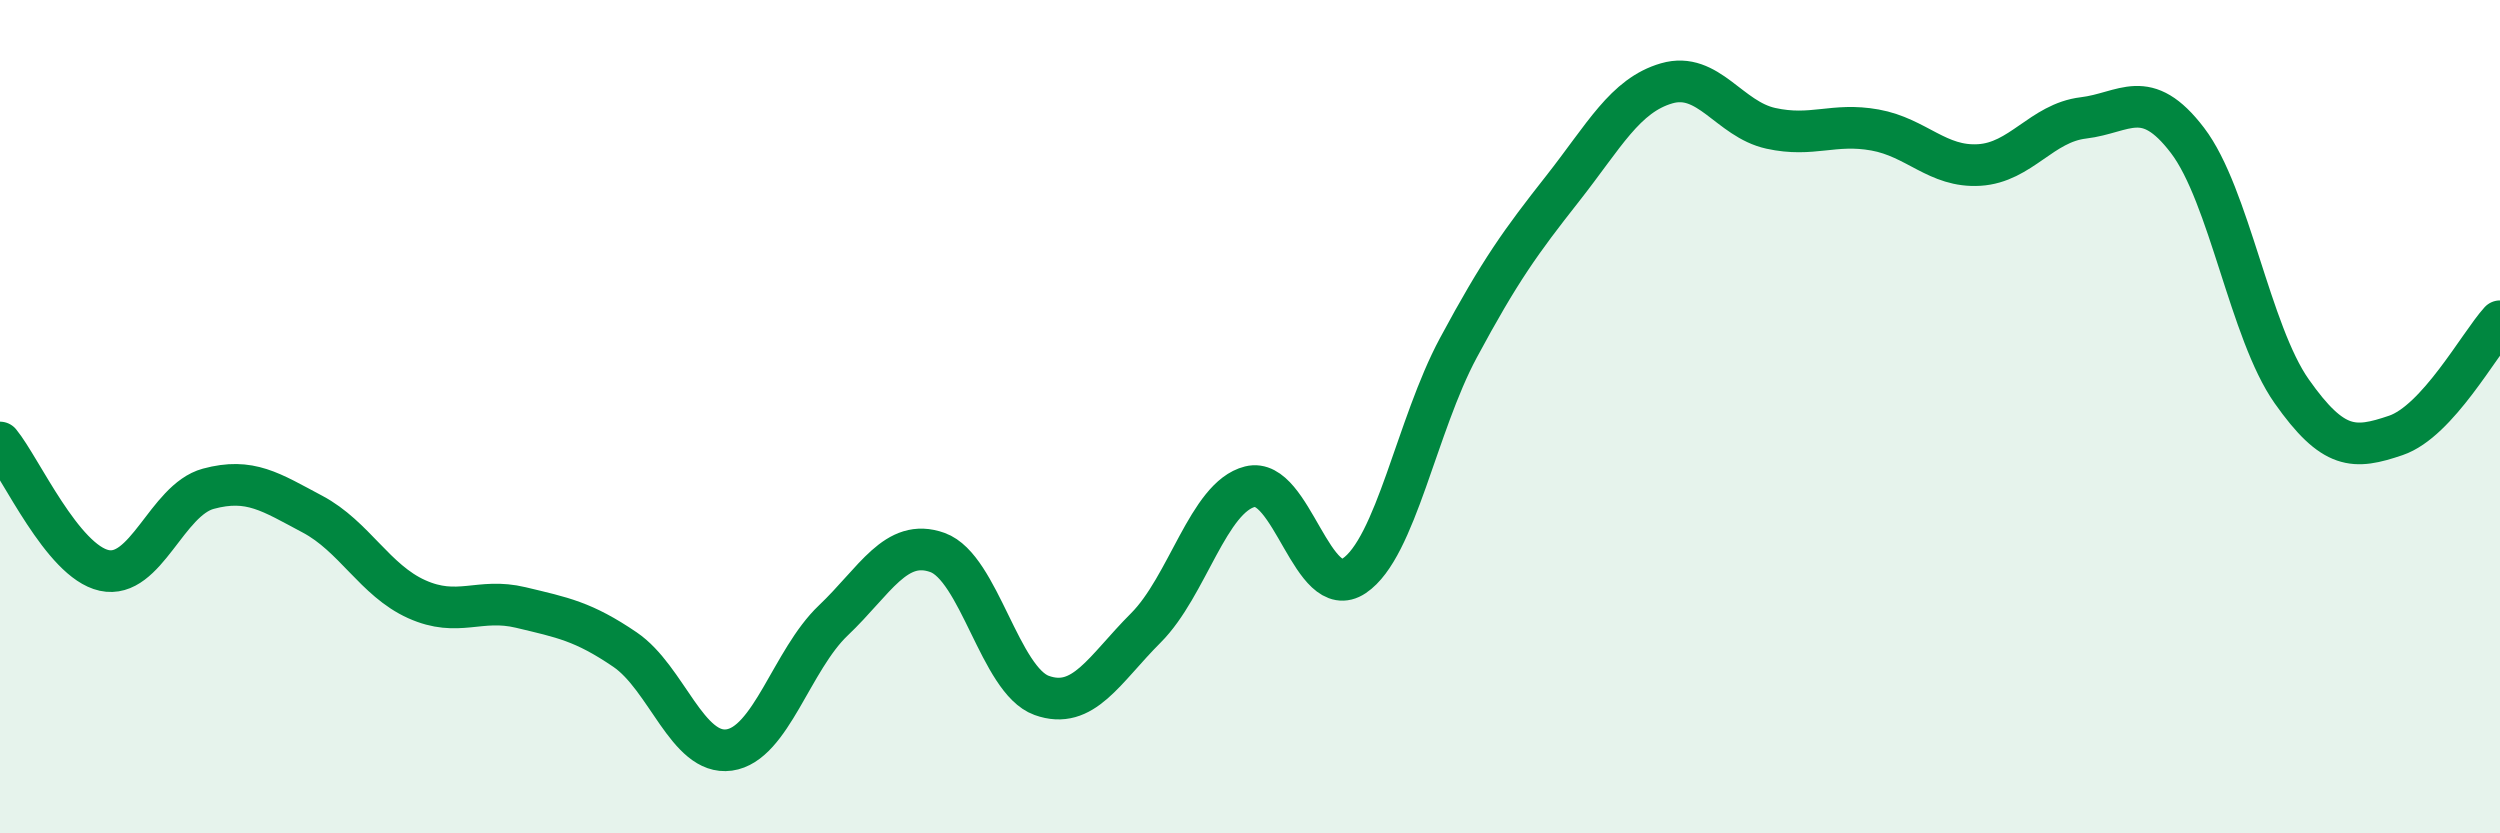
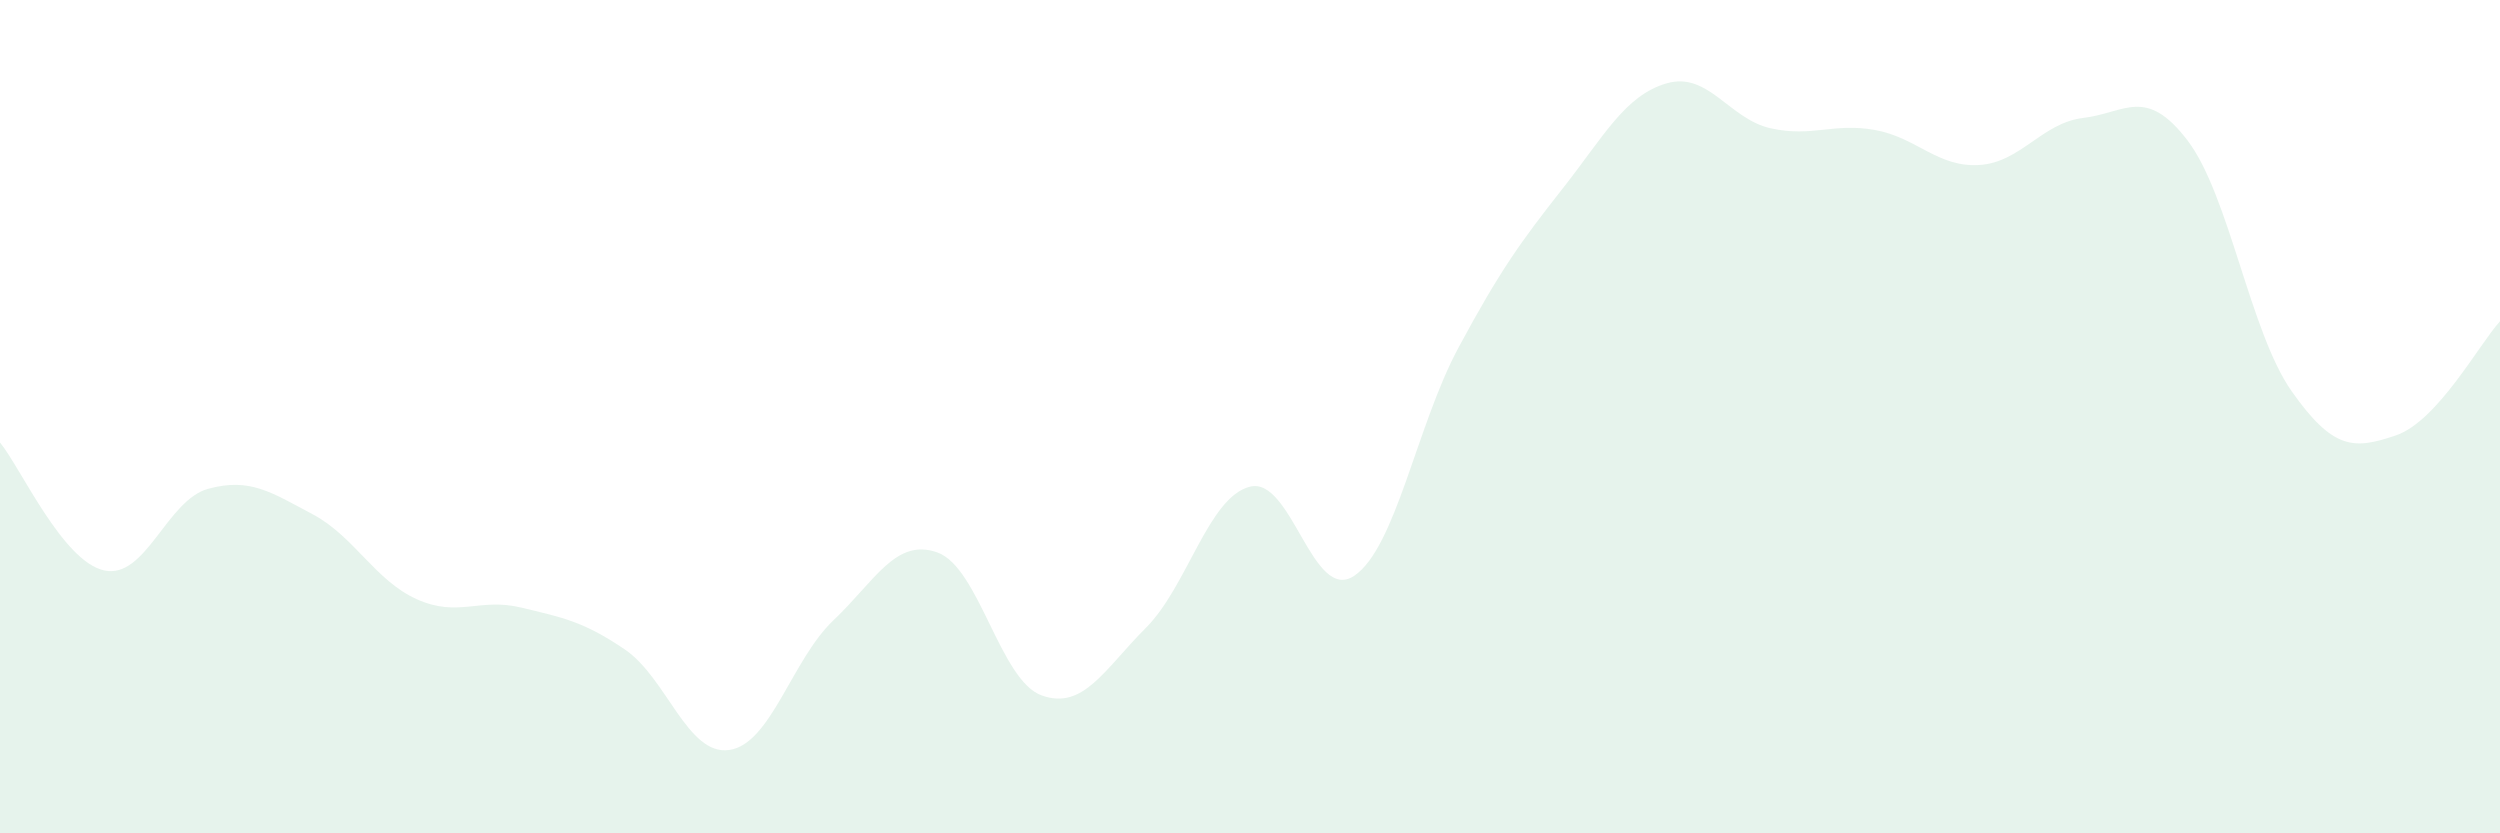
<svg xmlns="http://www.w3.org/2000/svg" width="60" height="20" viewBox="0 0 60 20">
  <path d="M 0,10.62 C 0.5,11.23 1.5,13.47 2.5,13.69 C 3.5,13.91 4,12 5,11.73 C 6,11.46 6.5,11.81 7.5,12.34 C 8.5,12.87 9,13.93 10,14.38 C 11,14.83 11.5,14.34 12.5,14.58 C 13.5,14.82 14,14.91 15,15.59 C 16,16.27 16.5,18.14 17.5,18 C 18.5,17.86 19,15.84 20,14.89 C 21,13.94 21.5,12.9 22.5,13.26 C 23.5,13.62 24,16.33 25,16.69 C 26,17.05 26.5,16.07 27.5,15.07 C 28.5,14.07 29,11.93 30,11.68 C 31,11.43 31.5,14.49 32.5,13.82 C 33.5,13.15 34,10.21 35,8.35 C 36,6.49 36.5,5.8 37.5,4.53 C 38.5,3.26 39,2.29 40,2 C 41,1.71 41.5,2.86 42.5,3.08 C 43.5,3.3 44,2.94 45,3.12 C 46,3.3 46.5,4.02 47.5,3.96 C 48.5,3.9 49,2.95 50,2.83 C 51,2.71 51.5,2.06 52.5,3.37 C 53.5,4.68 54,7.97 55,9.39 C 56,10.81 56.5,10.79 57.5,10.45 C 58.5,10.11 59.5,8.26 60,7.71L60 20L0 20Z" fill="#008740" opacity="0.1" stroke-linecap="round" stroke-linejoin="round" />
-   <path d="M 0,10.62 C 0.5,11.23 1.5,13.47 2.5,13.69 C 3.5,13.91 4,12 5,11.73 C 6,11.46 6.5,11.81 7.5,12.34 C 8.5,12.87 9,13.93 10,14.38 C 11,14.83 11.5,14.34 12.5,14.58 C 13.5,14.82 14,14.91 15,15.59 C 16,16.27 16.5,18.14 17.5,18 C 18.5,17.86 19,15.84 20,14.89 C 21,13.94 21.5,12.9 22.5,13.26 C 23.5,13.62 24,16.33 25,16.69 C 26,17.05 26.5,16.07 27.5,15.07 C 28.5,14.07 29,11.93 30,11.68 C 31,11.43 31.5,14.49 32.5,13.82 C 33.5,13.15 34,10.21 35,8.35 C 36,6.49 36.5,5.8 37.5,4.53 C 38.5,3.26 39,2.29 40,2 C 41,1.71 41.5,2.86 42.5,3.08 C 43.5,3.3 44,2.94 45,3.12 C 46,3.3 46.5,4.02 47.5,3.96 C 48.5,3.9 49,2.95 50,2.83 C 51,2.71 51.5,2.06 52.5,3.37 C 53.5,4.68 54,7.97 55,9.39 C 56,10.81 56.5,10.79 57.5,10.45 C 58.5,10.11 59.5,8.26 60,7.71" stroke="#008740" stroke-width="1" fill="none" stroke-linecap="round" stroke-linejoin="round" />
</svg>